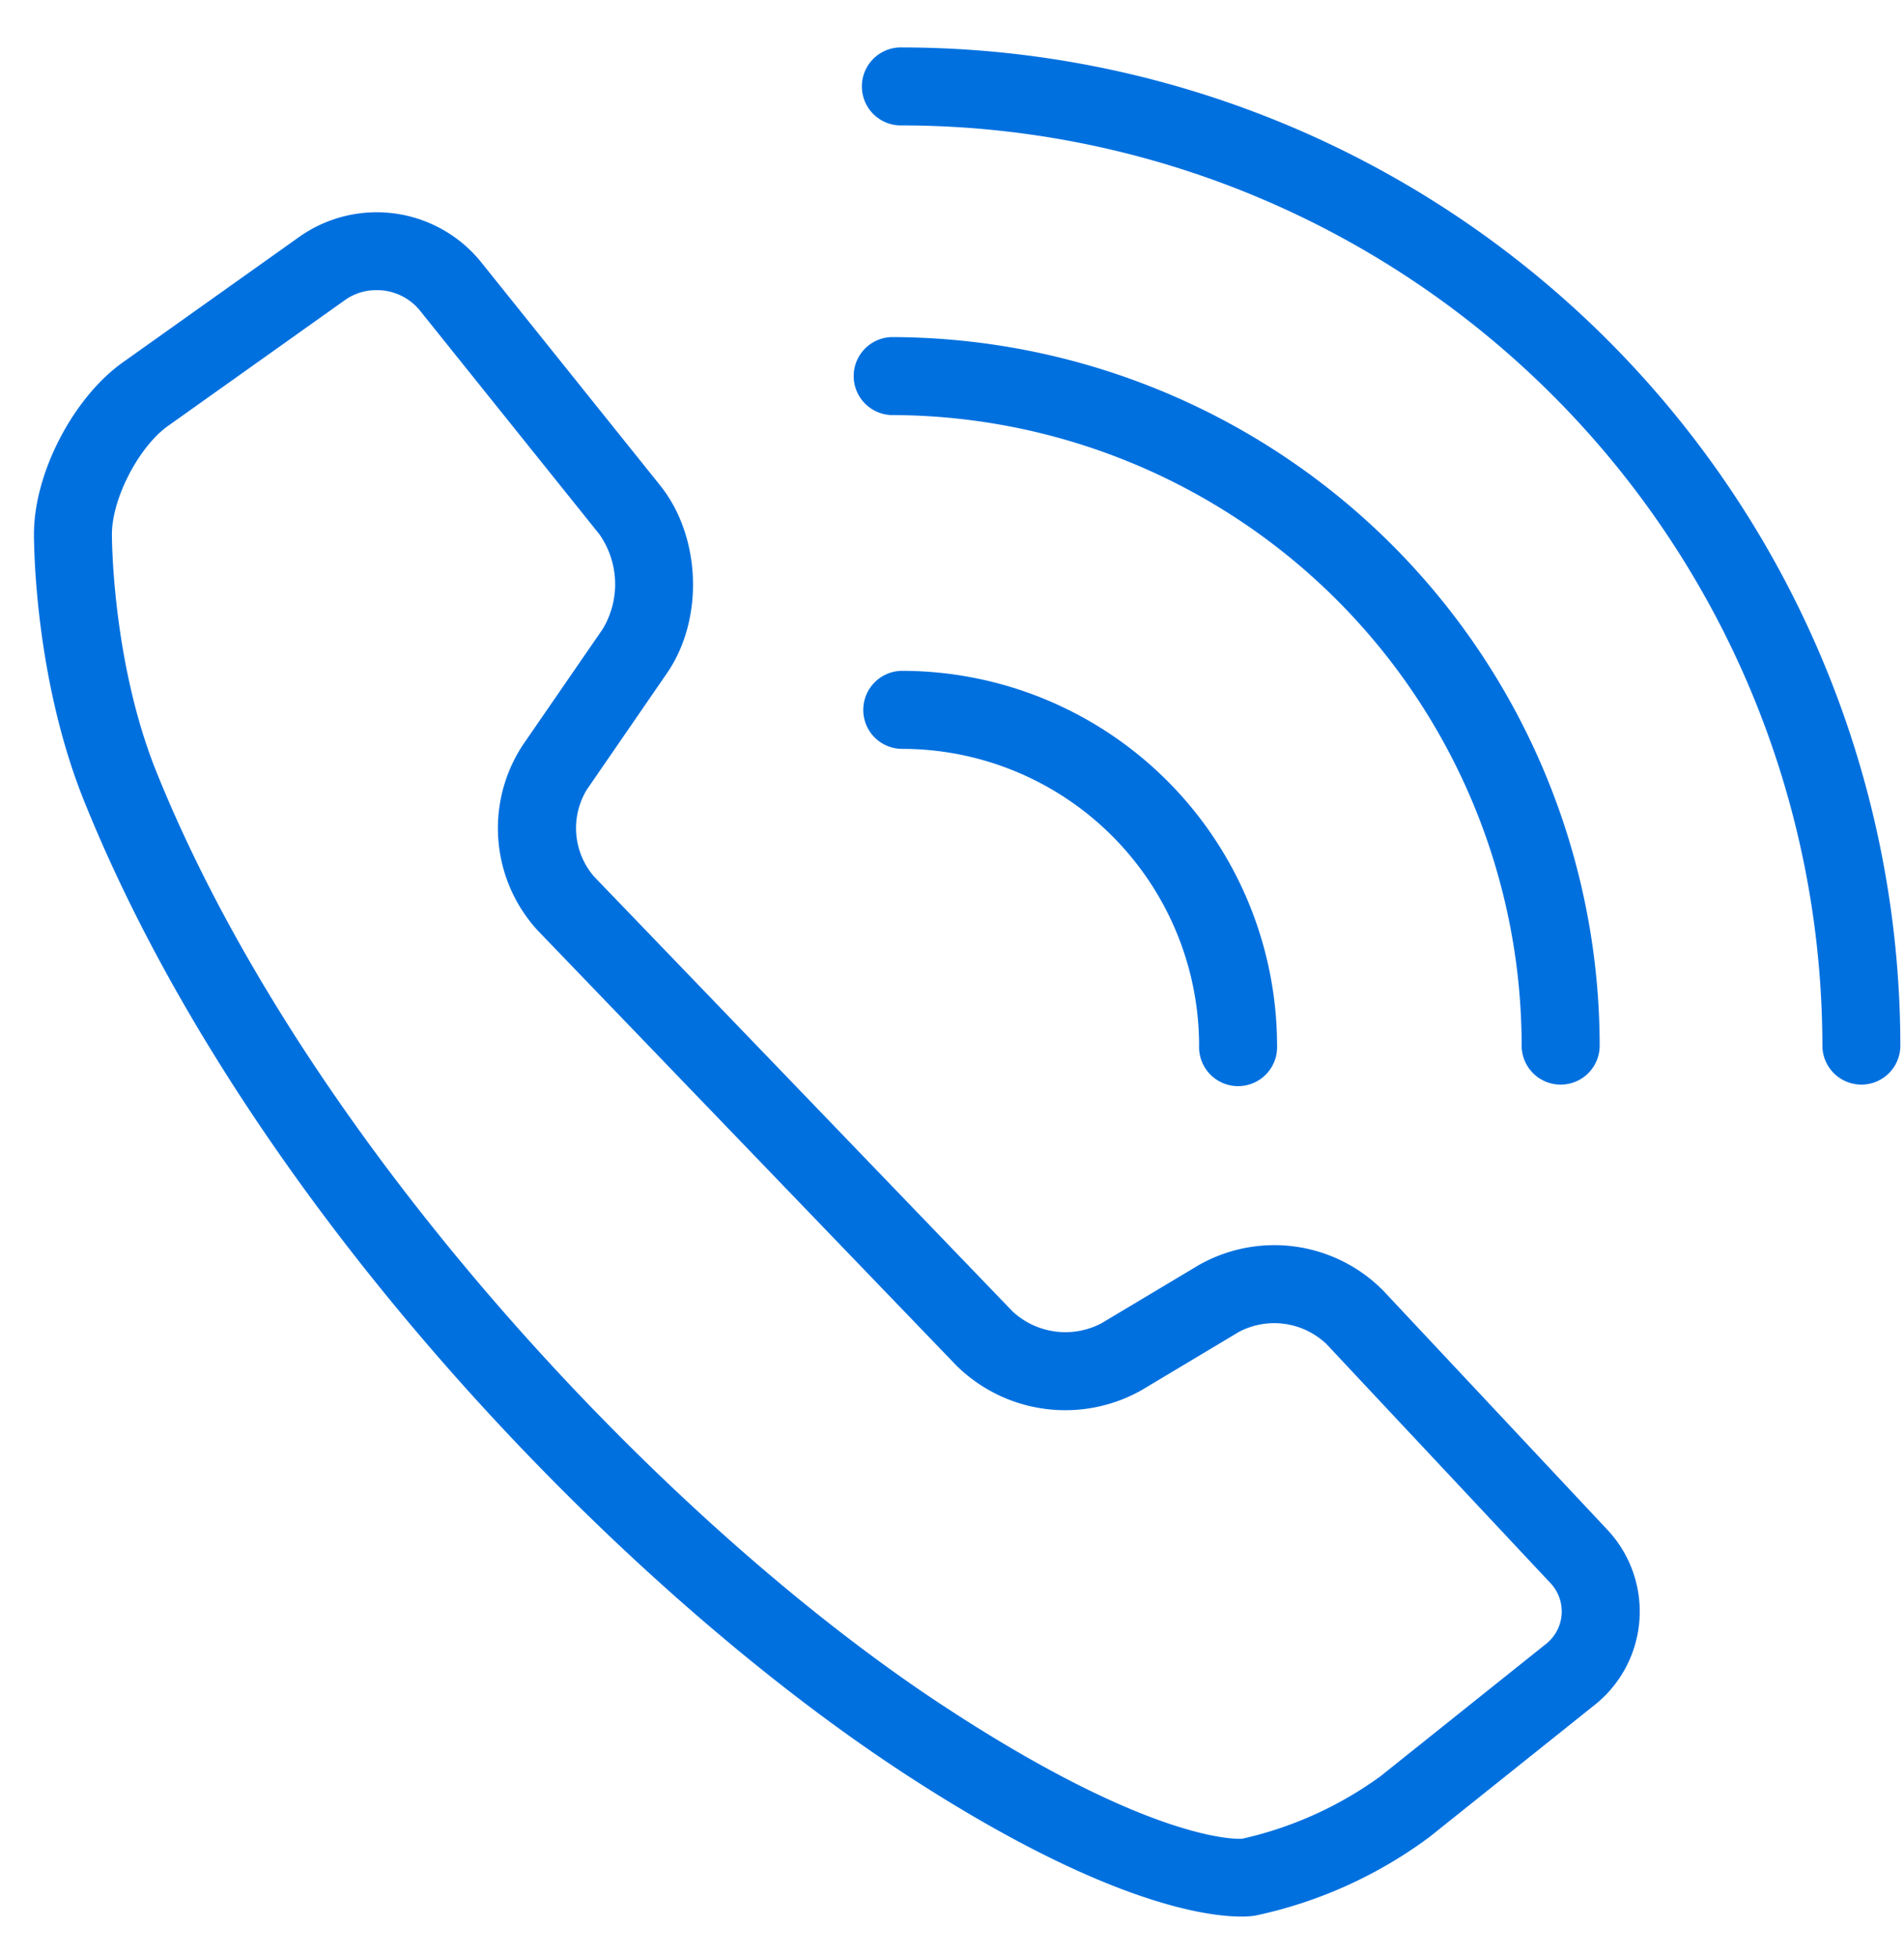
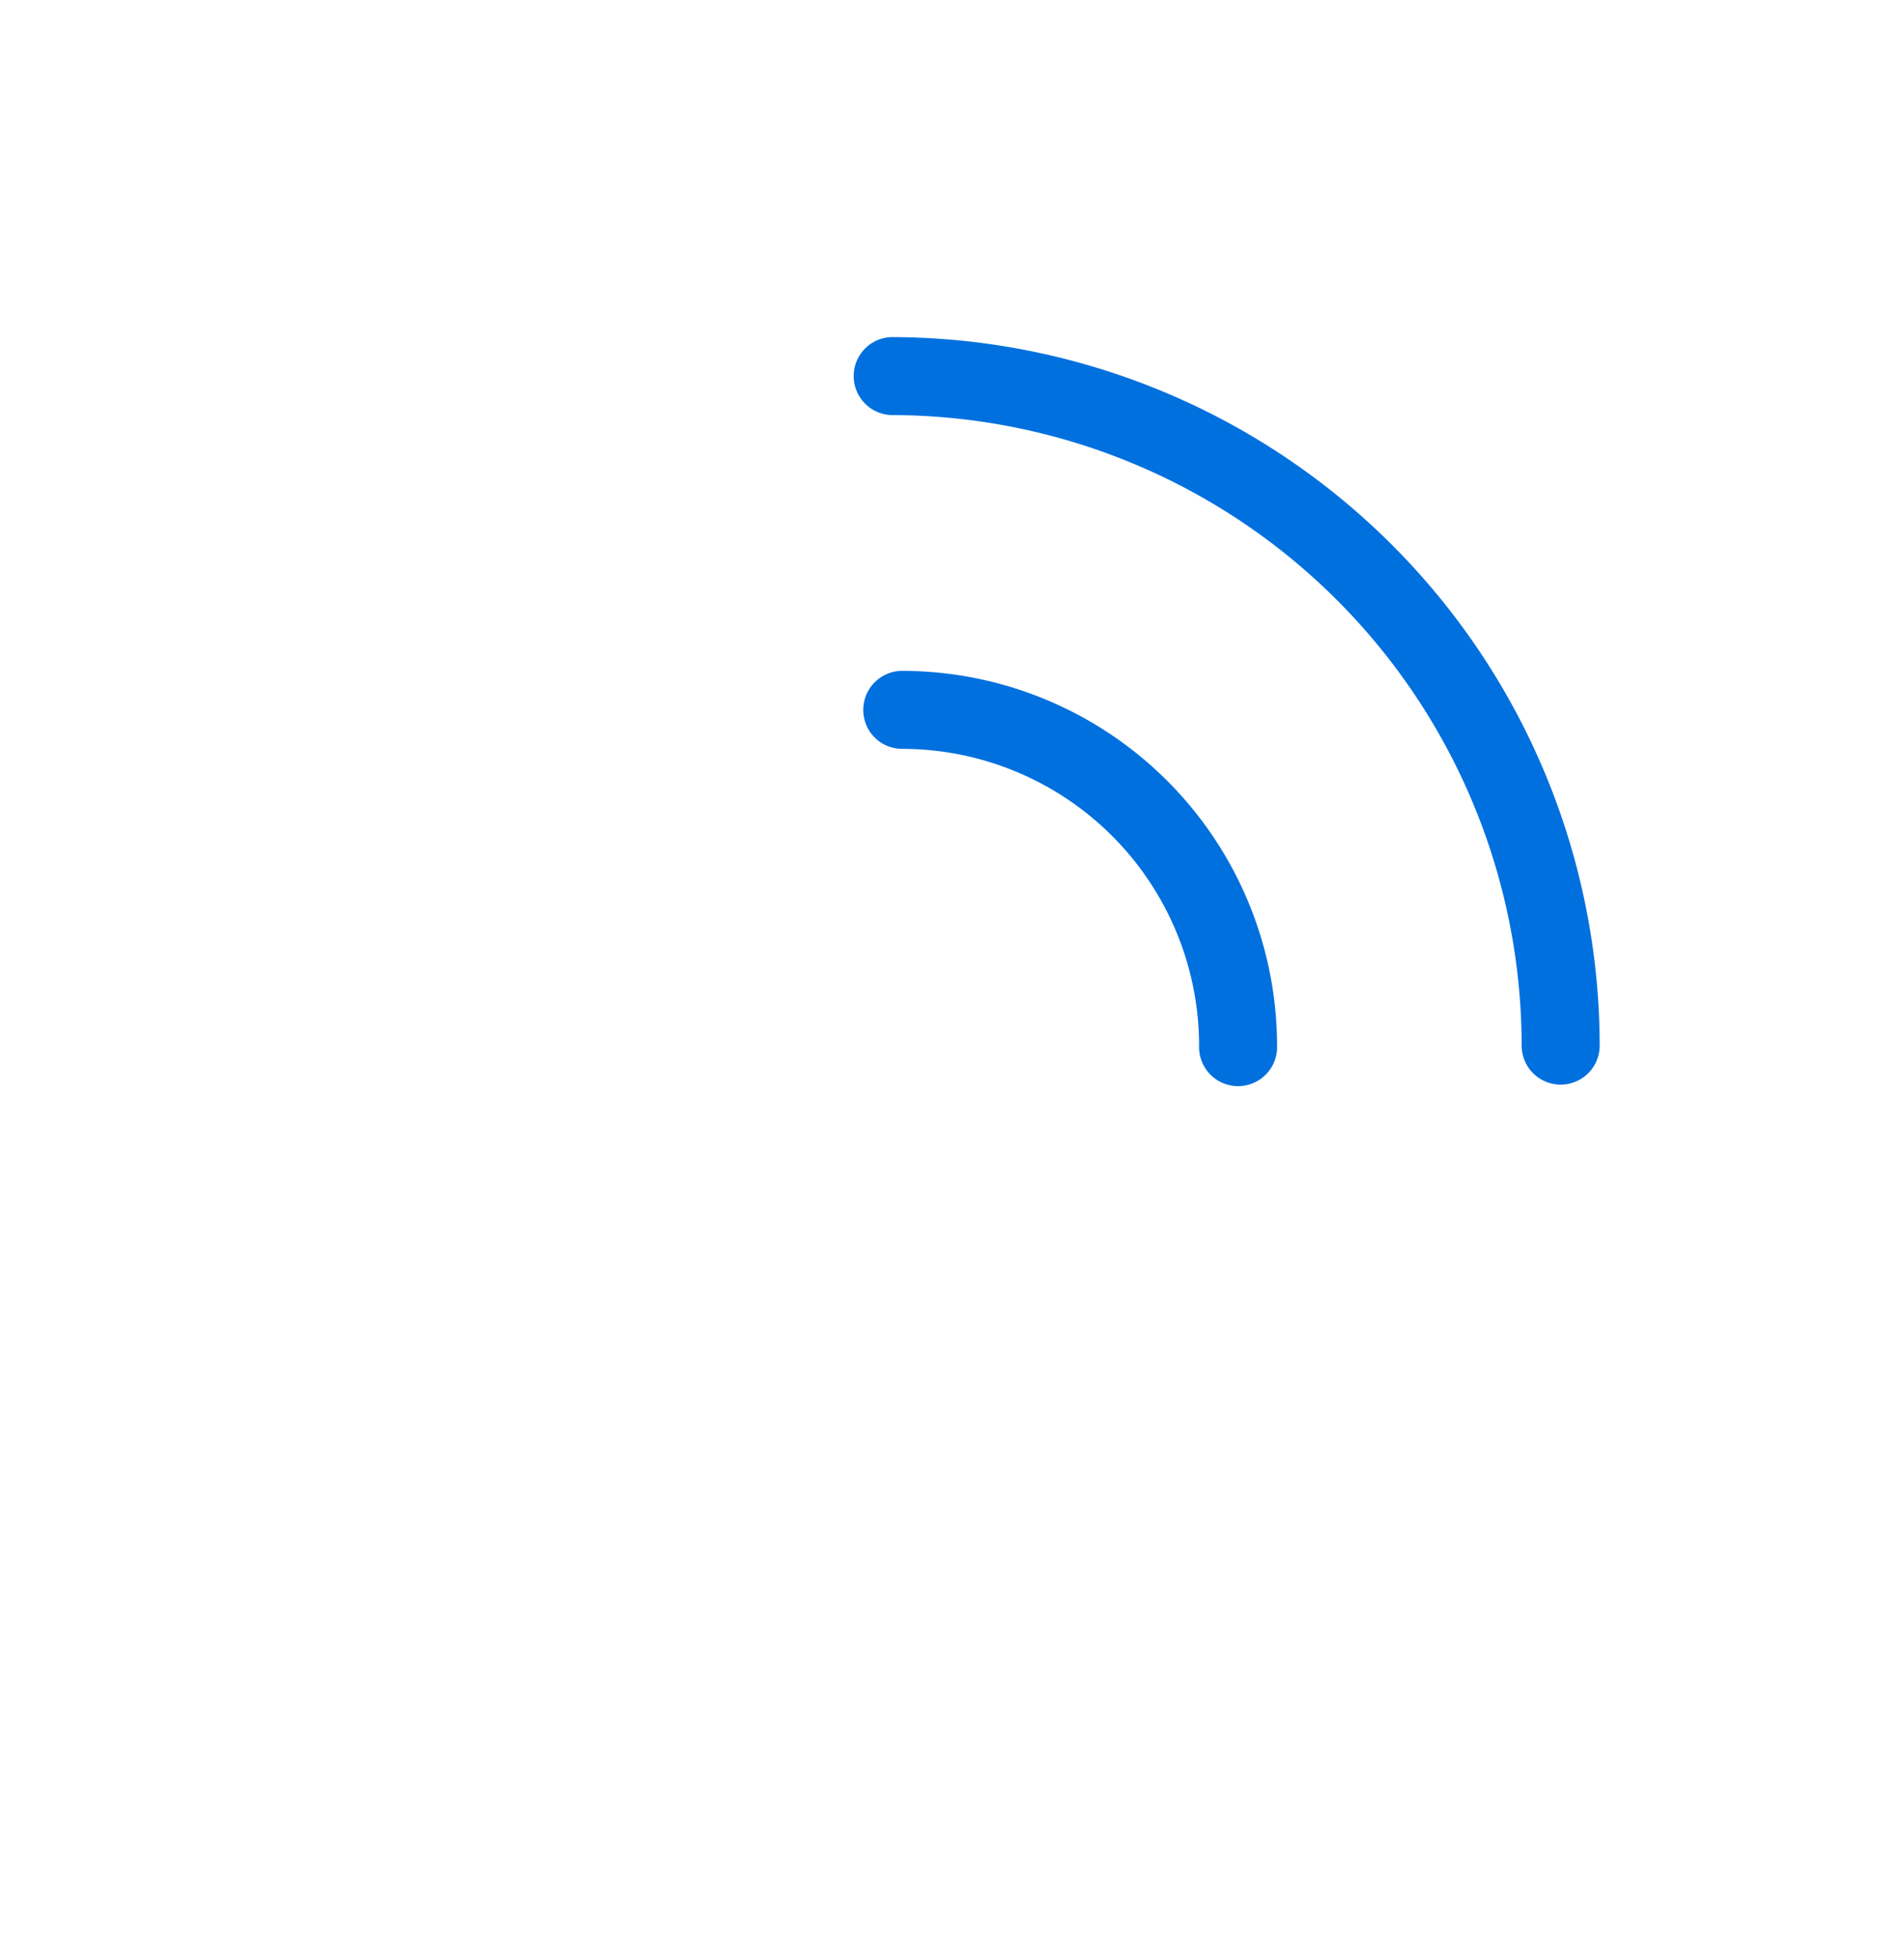
<svg xmlns="http://www.w3.org/2000/svg" width="37" height="38" fill="none">
-   <path d="M17.475 34.397c3.893 2.56 5.935 2.843 6.648 2.843.093.001.186-.005.278-.02a8.702 8.702 0 003.37-1.52l3.203-2.56a2.32 2.32 0 00.247-3.431l-4.337-4.627a2.976 2.976 0 00-3.584-.503l-1.897 1.134a1.508 1.508 0 01-1.725-.23l-8.135-8.452a1.44 1.44 0 01-.138-1.69l1.555-2.259c.725-1.051.666-2.656-.133-3.652L9.335 5.076a2.608 2.608 0 00-3.5-.487L2.387 7.041C1.427 7.723.667 9.18.66 10.36c0 .112-.008 2.768.978 5.213 3.171 7.862 10.433 15.268 15.838 18.824zM3.265 8.276l3.448-2.452a1.04 1.04 0 01.603-.186 1.074 1.074 0 01.837.387l3.492 4.353a1.69 1.69 0 01.067 1.845l-1.555 2.257a2.941 2.941 0 00.294 3.602l8.135 8.452a3.014 3.014 0 003.594.48l1.897-1.135a1.472 1.472 0 011.702.239l4.336 4.627a.805.805 0 01-.087 1.21l-3.204 2.561a7.29 7.29 0 01-2.685 1.212c-.015.002-1.672.138-5.831-2.598-5.38-3.538-12.352-10.9-15.265-18.124-.872-2.16-.869-4.611-.868-4.635.005-.694.525-1.693 1.09-2.095zm32.906 12.799a.758.758 0 00.758-.758A19.417 19.417 0 0017.534.922a.758.758 0 100 1.515 17.9 17.9 0 0117.88 17.88.759.759 0 00.757.758z" fill="#0070DF" />
  <path d="M29.57 20.317a.758.758 0 001.516 0A13.782 13.782 0 0017.32 6.55a.758.758 0 000 1.515 12.264 12.264 0 0112.25 12.25zm-12.794-6.524a.755.755 0 00.758.758 5.774 5.774 0 015.768 5.768.758.758 0 101.515 0 7.292 7.292 0 00-7.283-7.284.758.758 0 00-.758.758z" fill="#0070DF" />
</svg>